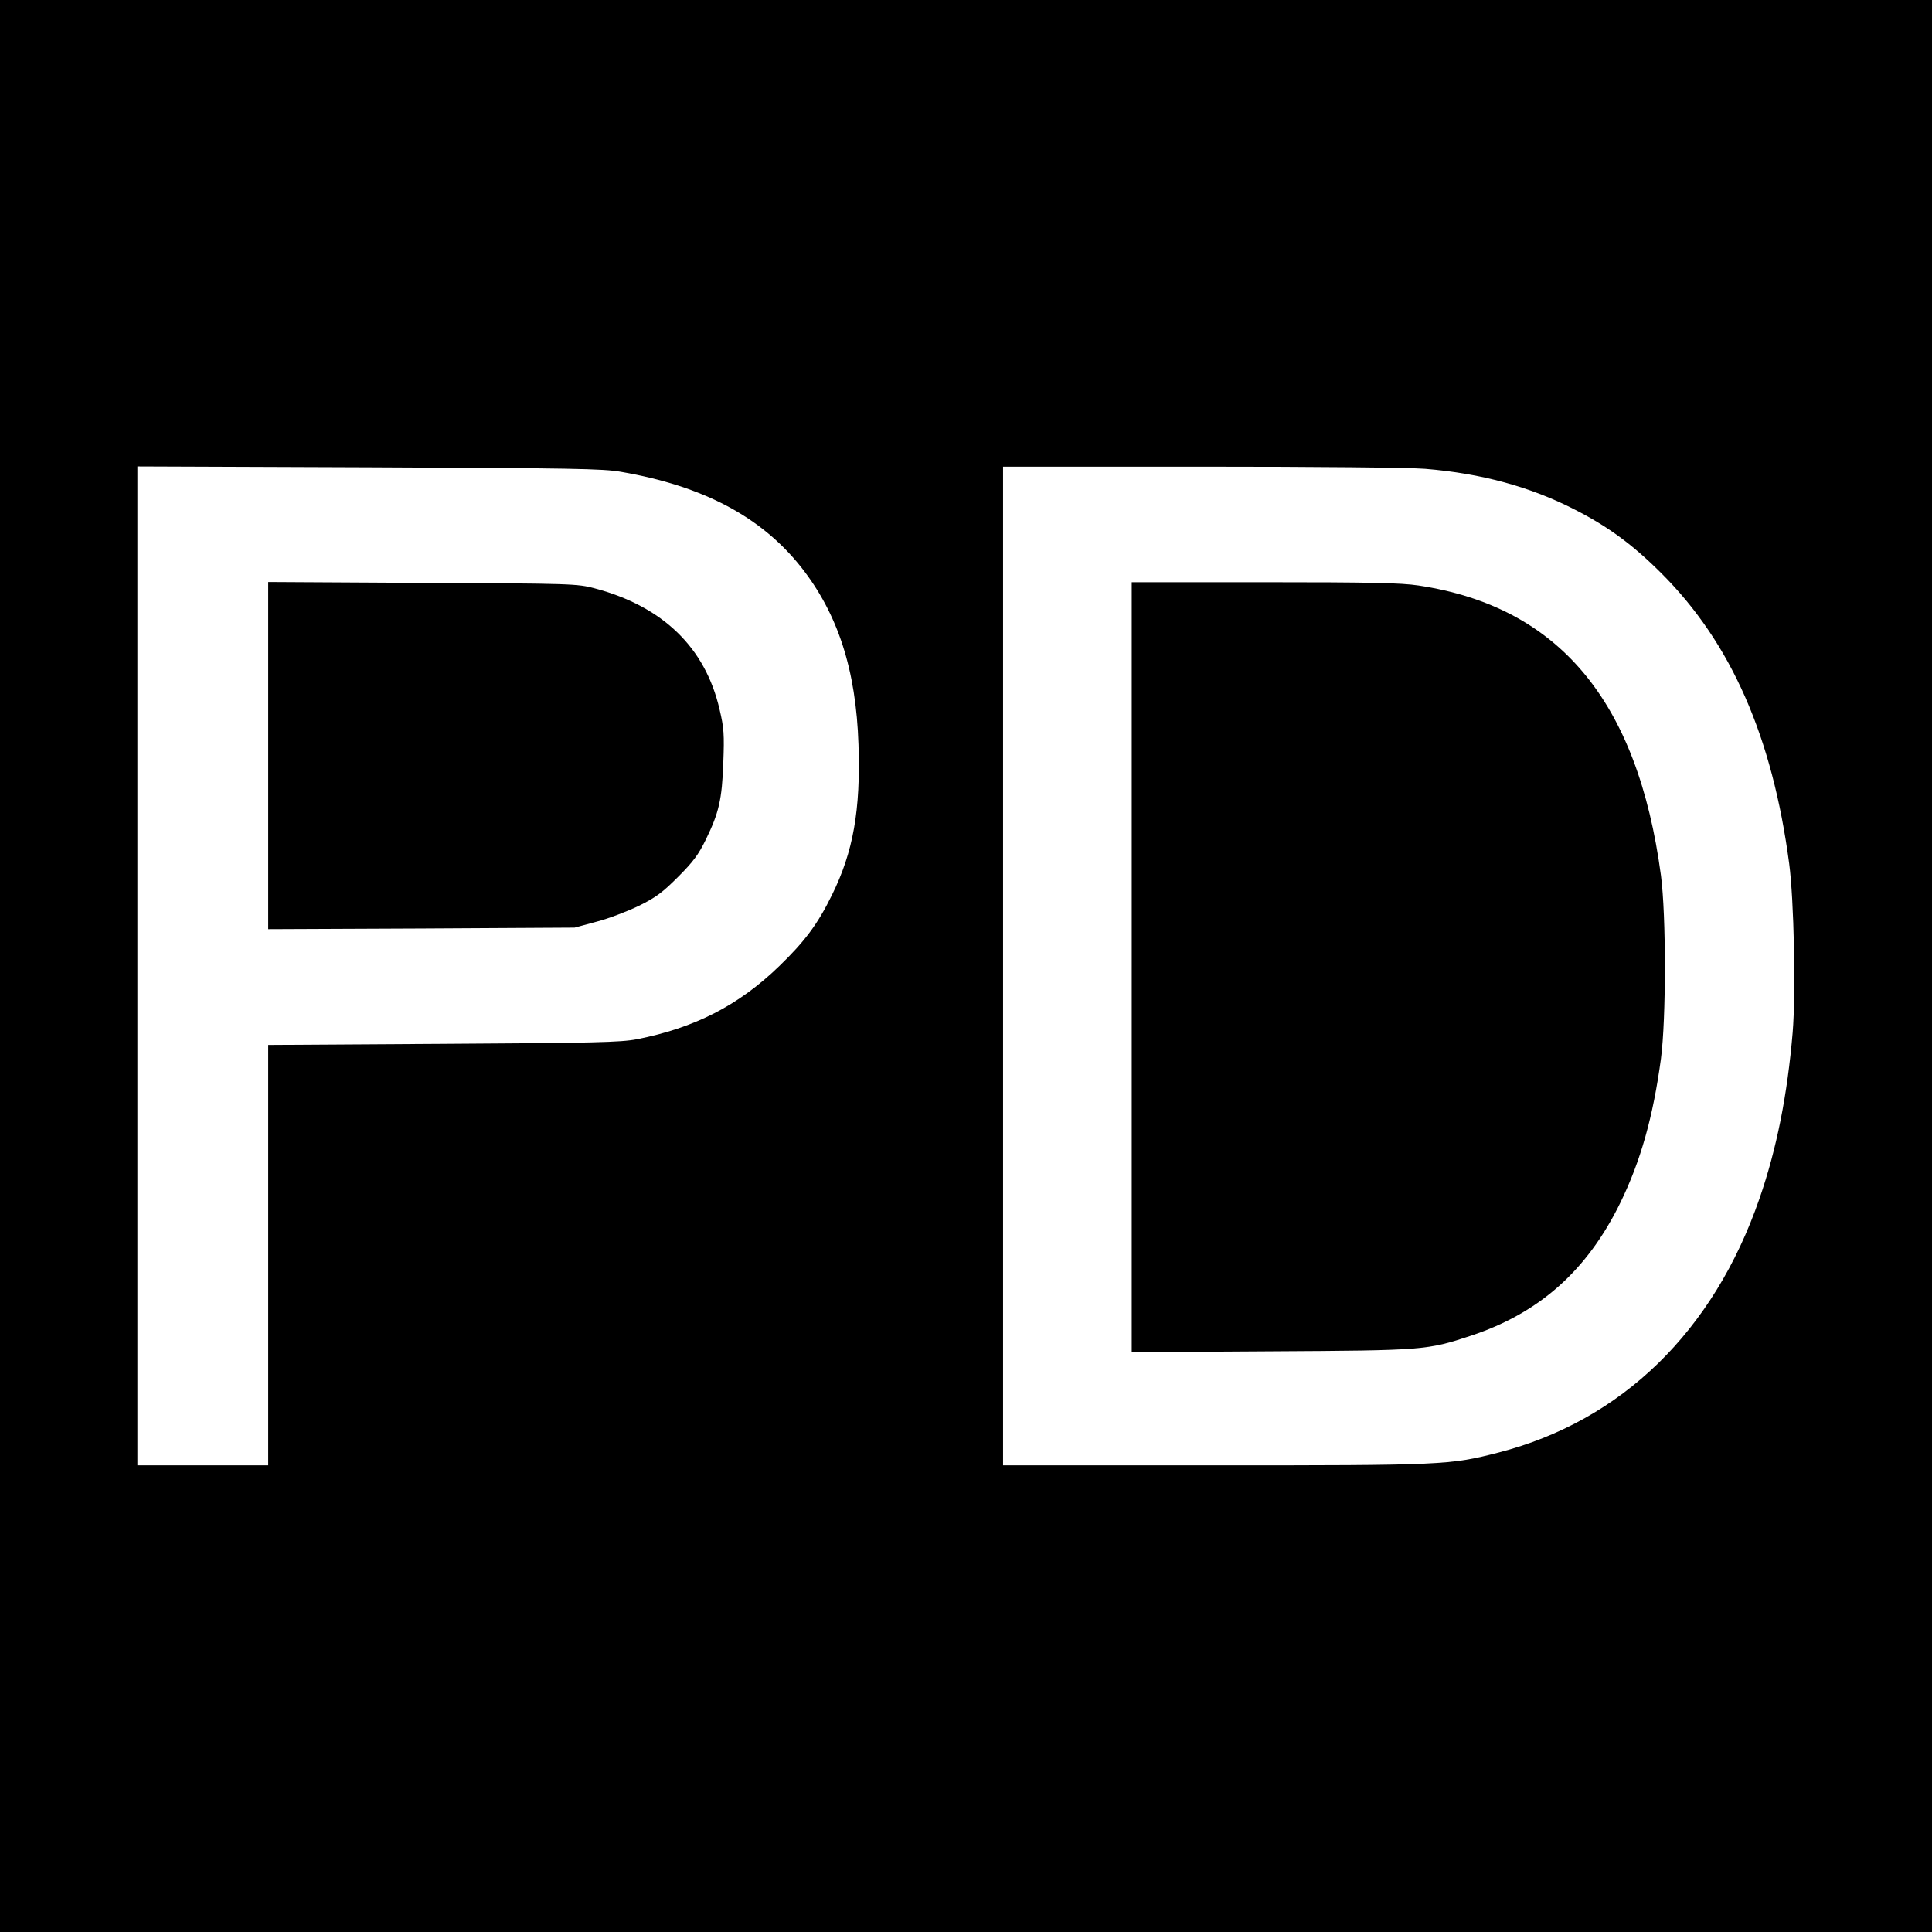
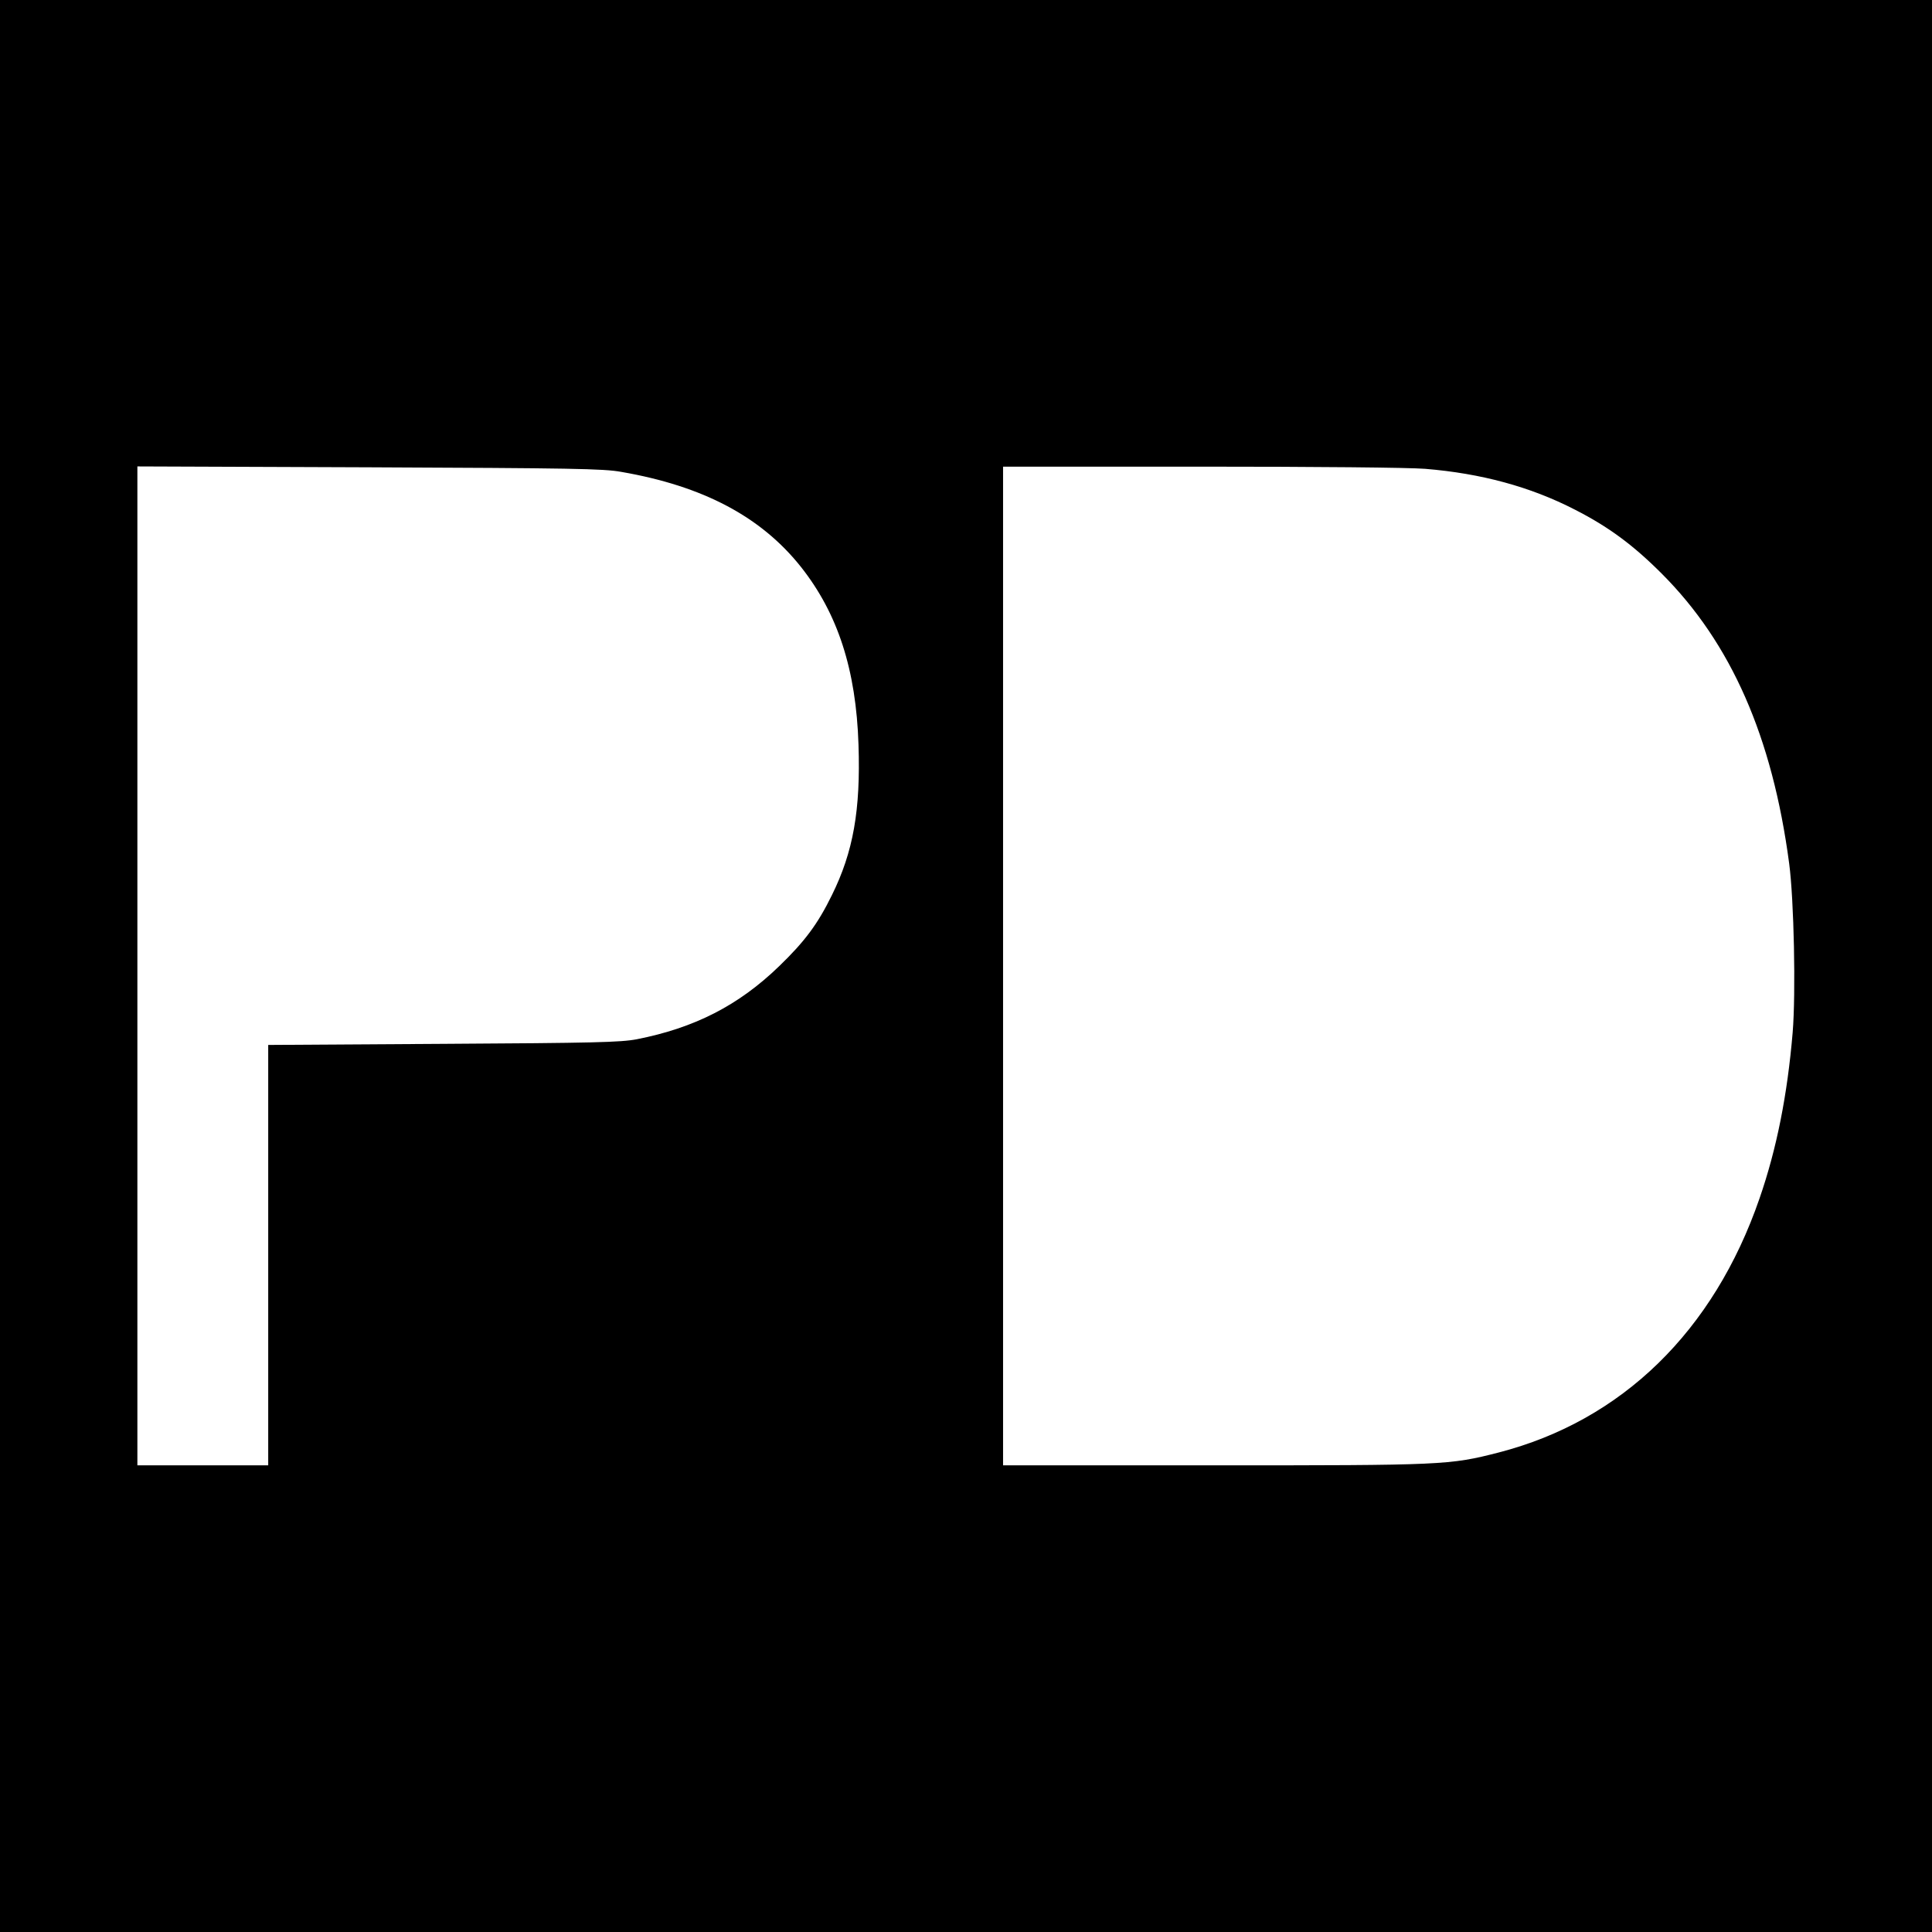
<svg xmlns="http://www.w3.org/2000/svg" version="1.0" width="886pt" height="886pt" viewBox="0 0 886 886" preserveAspectRatio="xMidYMid meet">
  <g transform="translate(0,886) scale(0.1,-0.1)" fill="#000000" stroke="none">
    <path d="M0 4430 l0 -4430 4430 0 4430 0 0 4430 0 4430 -4430 0 -4430 0 0 -4430z m2849 2266 c376 -65 642 -206 825 -437 168 -213 252 -470 263 -814 10 -300 -24 -492 -122 -690 -65 -133 -125 -213 -242 -326 -186 -180 -388 -283 -653 -335 -74 -14 -193 -17 -887 -21 l-803 -5 0 -964 0 -964 -300 0 -300 0 0 2291 0 2290 1063 -4 c928 -4 1074 -6 1156 -21z m3687 14 c256 -21 482 -82 686 -187 153 -78 266 -161 398 -293 319 -319 508 -749 585 -1330 22 -166 31 -593 16 -775 -24 -285 -73 -533 -152 -761 -210 -609 -631 -1019 -1196 -1165 -226 -58 -252 -59 -1309 -59 l-964 0 0 2290 0 2290 904 0 c533 0 956 -4 1032 -10z" />
-     <path d="M1230 5395 l0 -796 703 3 702 4 100 27 c55 14 143 48 195 73 79 39 109 62 180 133 69 69 94 103 127 171 60 123 74 183 80 352 5 129 3 160 -17 244 -65 284 -260 473 -573 556 -80 21 -100 22 -789 25 l-708 4 0 -796z" />
-     <path d="M5190 4424 l0 -1765 638 4 c706 4 716 5 919 72 313 104 532 299 684 610 93 191 150 393 186 660 24 183 24 657 0 840 -107 801 -468 1233 -1112 1330 -81 12 -219 15 -707 15 l-608 0 0 -1766z" />
  </g>
</svg>